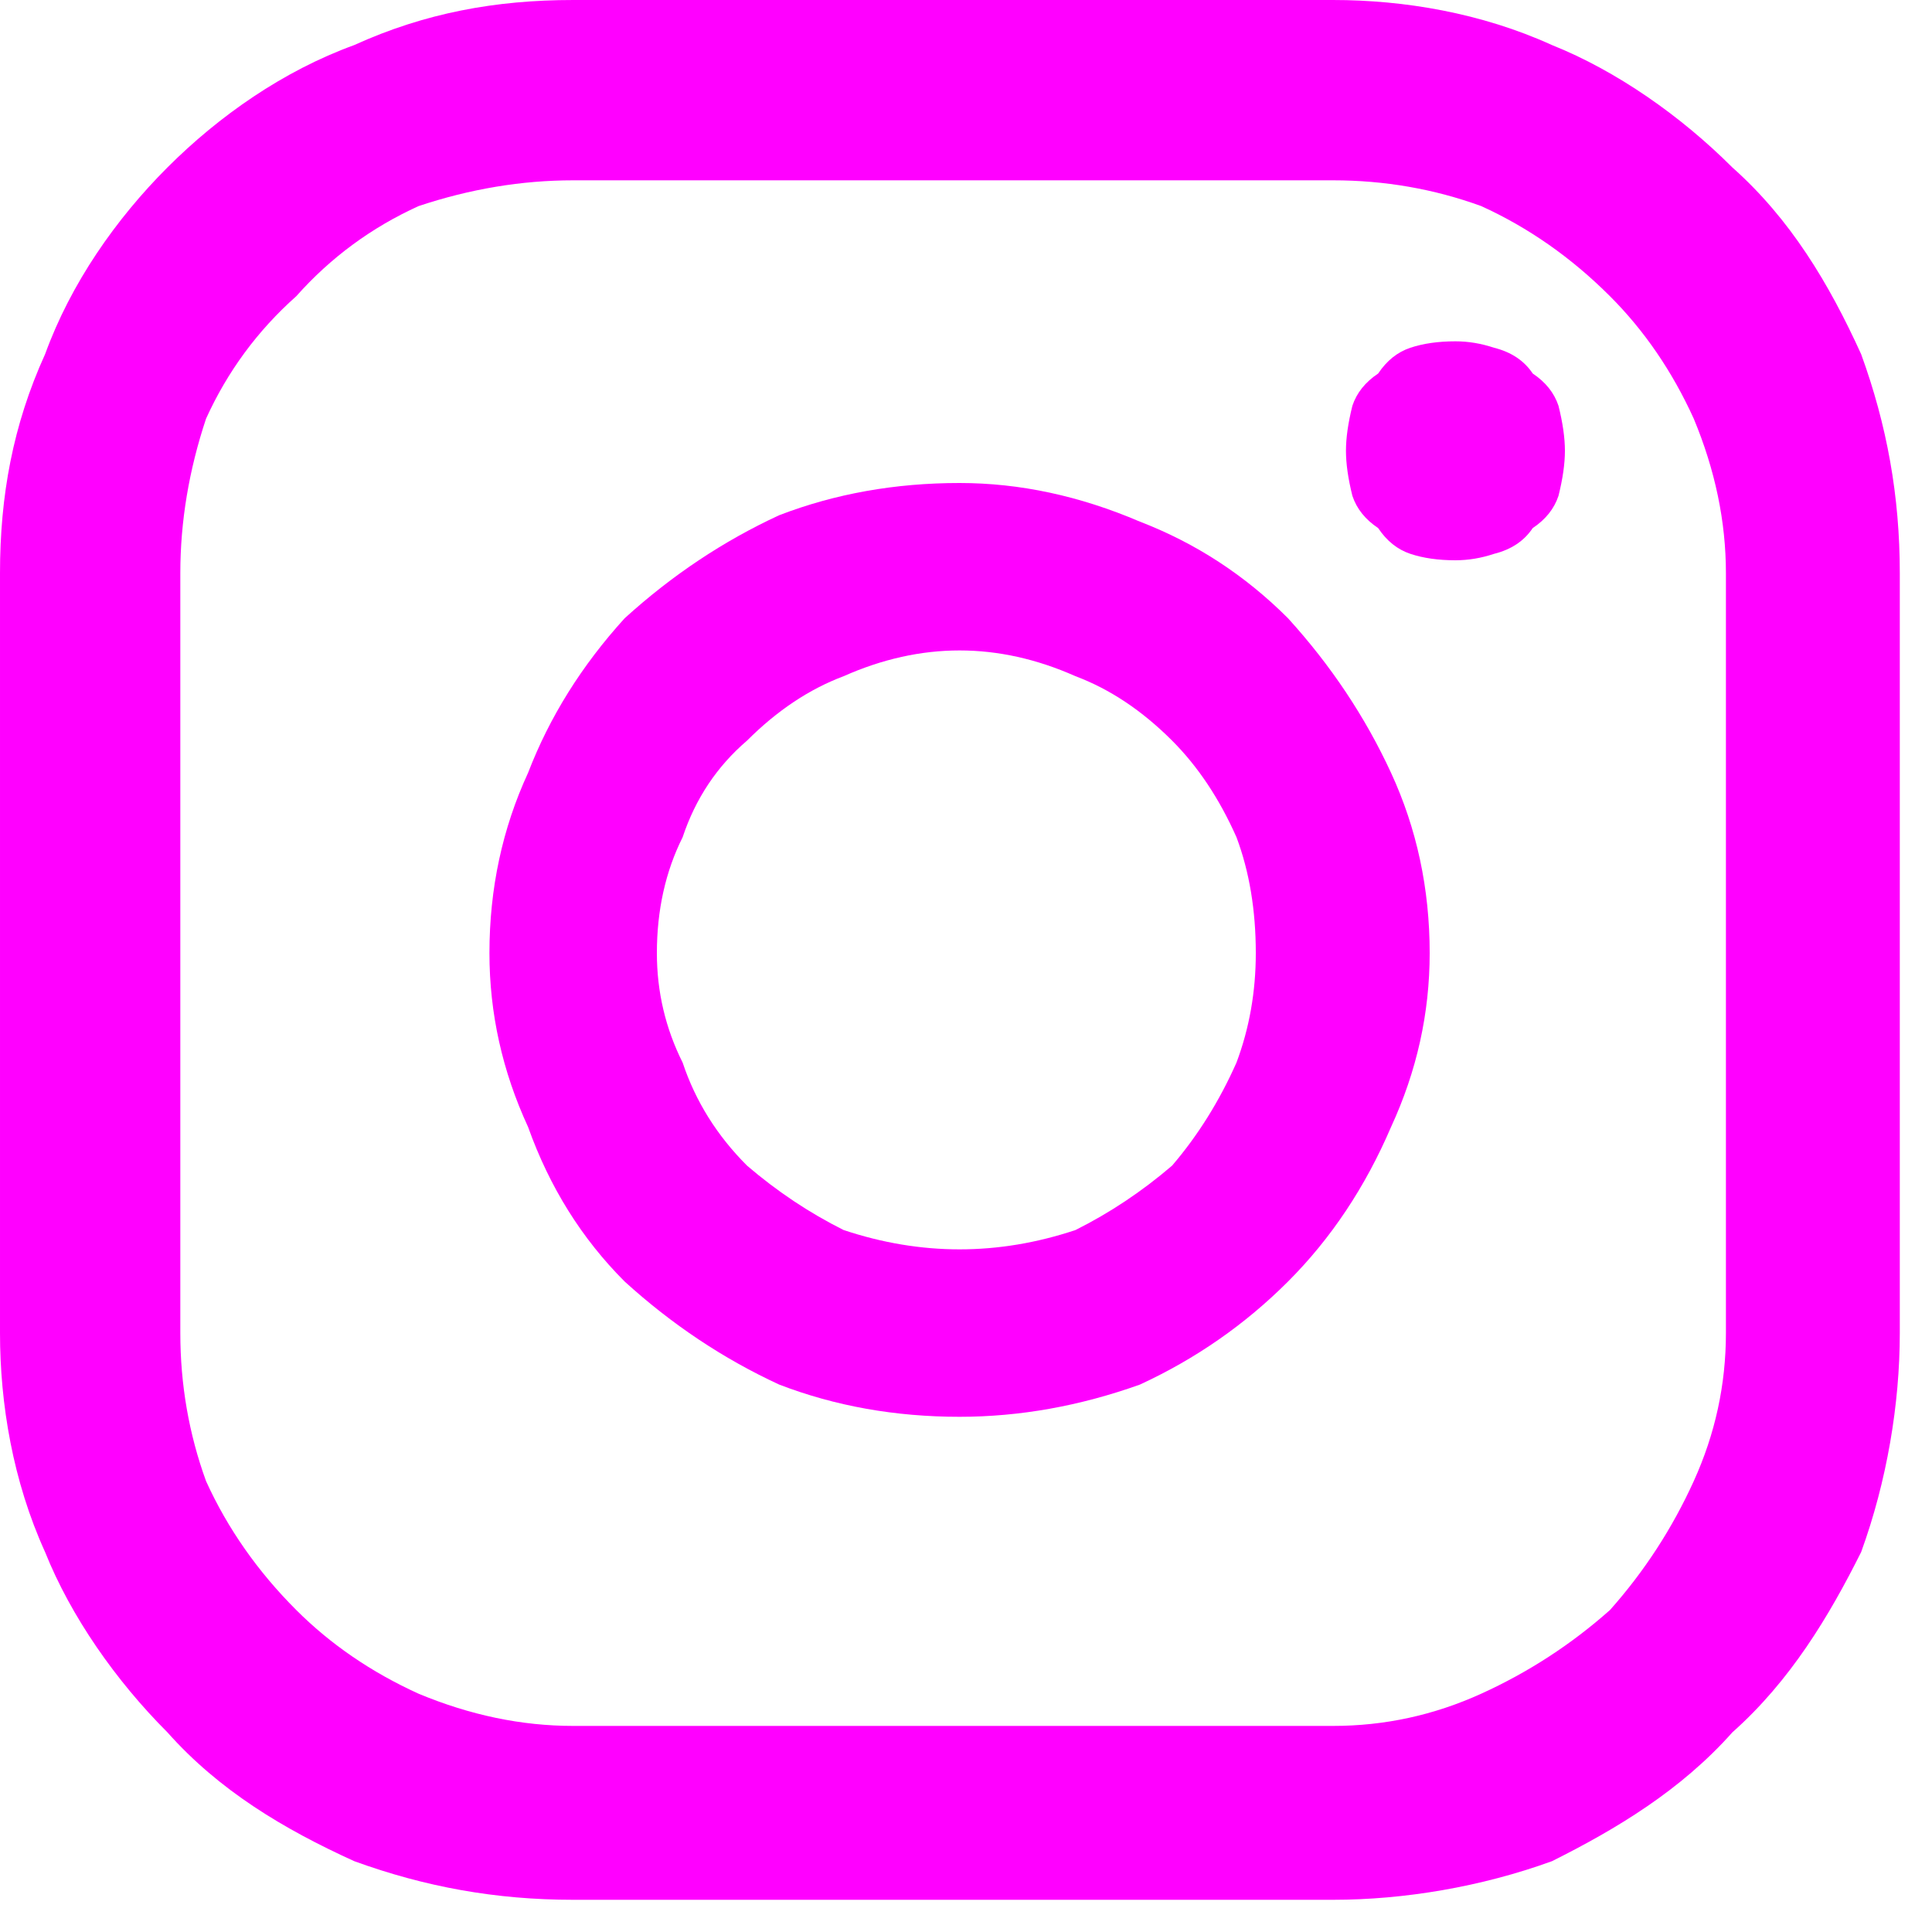
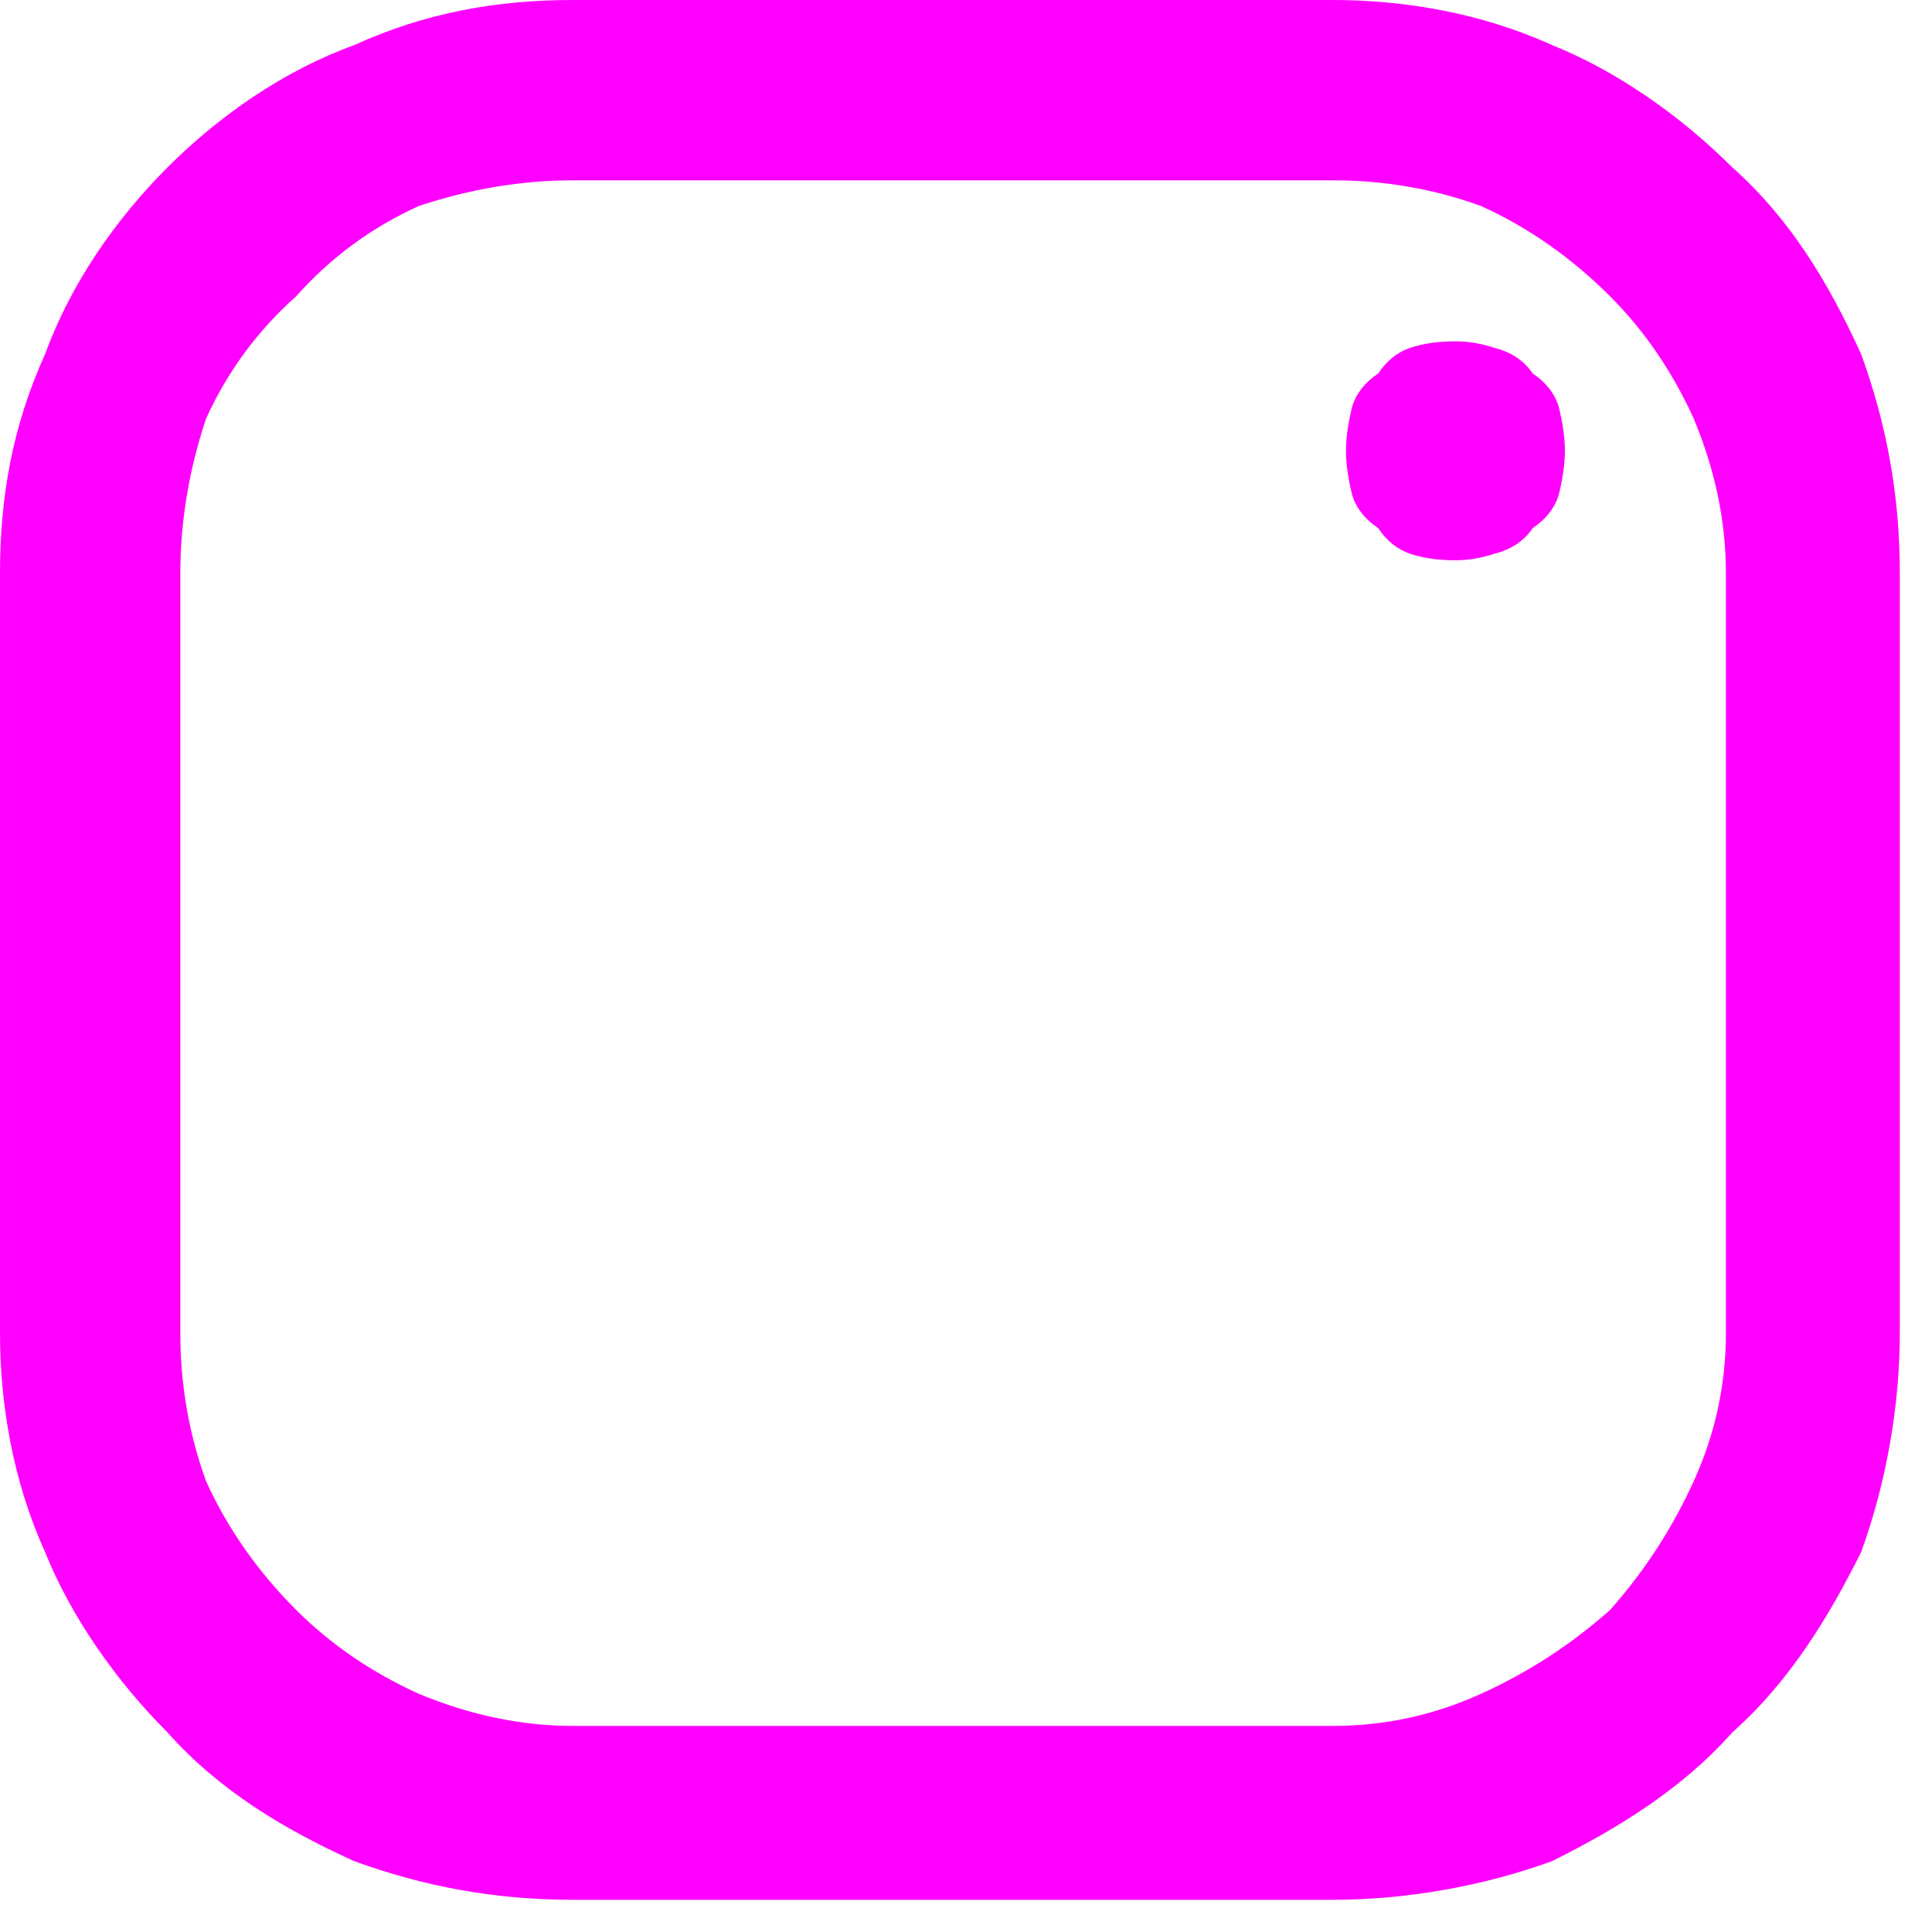
<svg xmlns="http://www.w3.org/2000/svg" version="1.2" viewBox="0 0 30 30" width="30" height="30">
  <title>Instagram-2-svg</title>
  <style>
		.s0 { fill: #ff00ff } 
	</style>
  <g id="Group_460">
    <g id="Group_32">
      <g id="Group_31">
        <path id="Path_2294" class="s0" d="m22.6 5.3q-0.4 0-0.7 0.1-0.3 0.1-0.5 0.4-0.3 0.2-0.4 0.5-0.1 0.4-0.1 0.7 0 0.3 0.1 0.7 0.1 0.3 0.4 0.5 0.2 0.3 0.5 0.4 0.3 0.1 0.7 0.1 0.3 0 0.6-0.1 0.4-0.1 0.6-0.4 0.3-0.2 0.4-0.5 0.1-0.4 0.1-0.7 0-0.3-0.1-0.7-0.1-0.3-0.4-0.5-0.2-0.3-0.6-0.4-0.3-0.1-0.6-0.1z" />
-         <path id="Path_2295" fill-rule="evenodd" class="s0" d="m17.7 8.1q1.3 0.5 2.3 1.5 1 1.1 1.6 2.4 0.6 1.3 0.6 2.8 0 1.4-0.6 2.7-0.6 1.4-1.6 2.4-1 1-2.3 1.6-1.4 0.5-2.8 0.5-1.5 0-2.8-0.5-1.3-0.6-2.4-1.6-1-1-1.5-2.4-0.6-1.3-0.6-2.7 0-1.5 0.6-2.8 0.5-1.3 1.5-2.4 1.1-1 2.4-1.6 1.3-0.5 2.8-0.5 1.4 0 2.8 0.6zm-1 11q0.8-0.4 1.5-1 0.6-0.7 1-1.6 0.3-0.8 0.3-1.7 0-1-0.3-1.8-0.4-0.9-1-1.5-0.7-0.7-1.5-1-0.9-0.4-1.8-0.4-0.9 0-1.8 0.4-0.8 0.3-1.5 1-0.7 0.6-1 1.5-0.4 0.8-0.4 1.8 0 0.9 0.4 1.7 0.3 0.9 1 1.6 0.7 0.6 1.5 1 0.9 0.3 1.8 0.3 0.9 0 1.8-0.3z" />
        <path id="Path_2296" fill-rule="evenodd" class="s0" d="m20.7 29.5h-11.8c-1.2 0-2.3-0.2-3.4-0.6-1.1-0.5-2.1-1.1-2.9-2-0.8-0.8-1.5-1.8-1.9-2.8-0.5-1.1-0.7-2.3-0.7-3.4v-11.8c0-1.2 0.2-2.3 0.7-3.4 0.4-1.1 1.1-2.1 1.9-2.9 0.8-0.8 1.8-1.5 2.9-1.9 1.1-0.5 2.2-0.7 3.4-0.7h11.8c1.1 0 2.3 0.2 3.4 0.7 1 0.4 2 1.1 2.8 1.9 0.9 0.8 1.5 1.8 2 2.9 0.4 1.1 0.6 2.2 0.6 3.4v11.8c0 1.1-0.2 2.3-0.6 3.4-0.5 1-1.1 2-2 2.8-0.8 0.9-1.8 1.5-2.8 2-1.1 0.4-2.3 0.6-3.4 0.6zm-11.8-26.7q-1.2 0-2.4 0.4-1.1 0.5-1.9 1.4-0.9 0.8-1.4 1.9-0.4 1.2-0.4 2.4v11.8q0 1.2 0.4 2.3 0.5 1.1 1.4 2 0.8 0.8 1.9 1.3 1.2 0.5 2.4 0.5h11.8q1.2 0 2.3-0.5 1.1-0.5 2-1.3 0.8-0.9 1.3-2 0.5-1.1 0.5-2.3v-11.8q0-1.2-0.5-2.4-0.5-1.1-1.3-1.9-0.9-0.9-2-1.4-1.1-0.4-2.3-0.4z" />
      </g>
    </g>
  </g>
</svg>